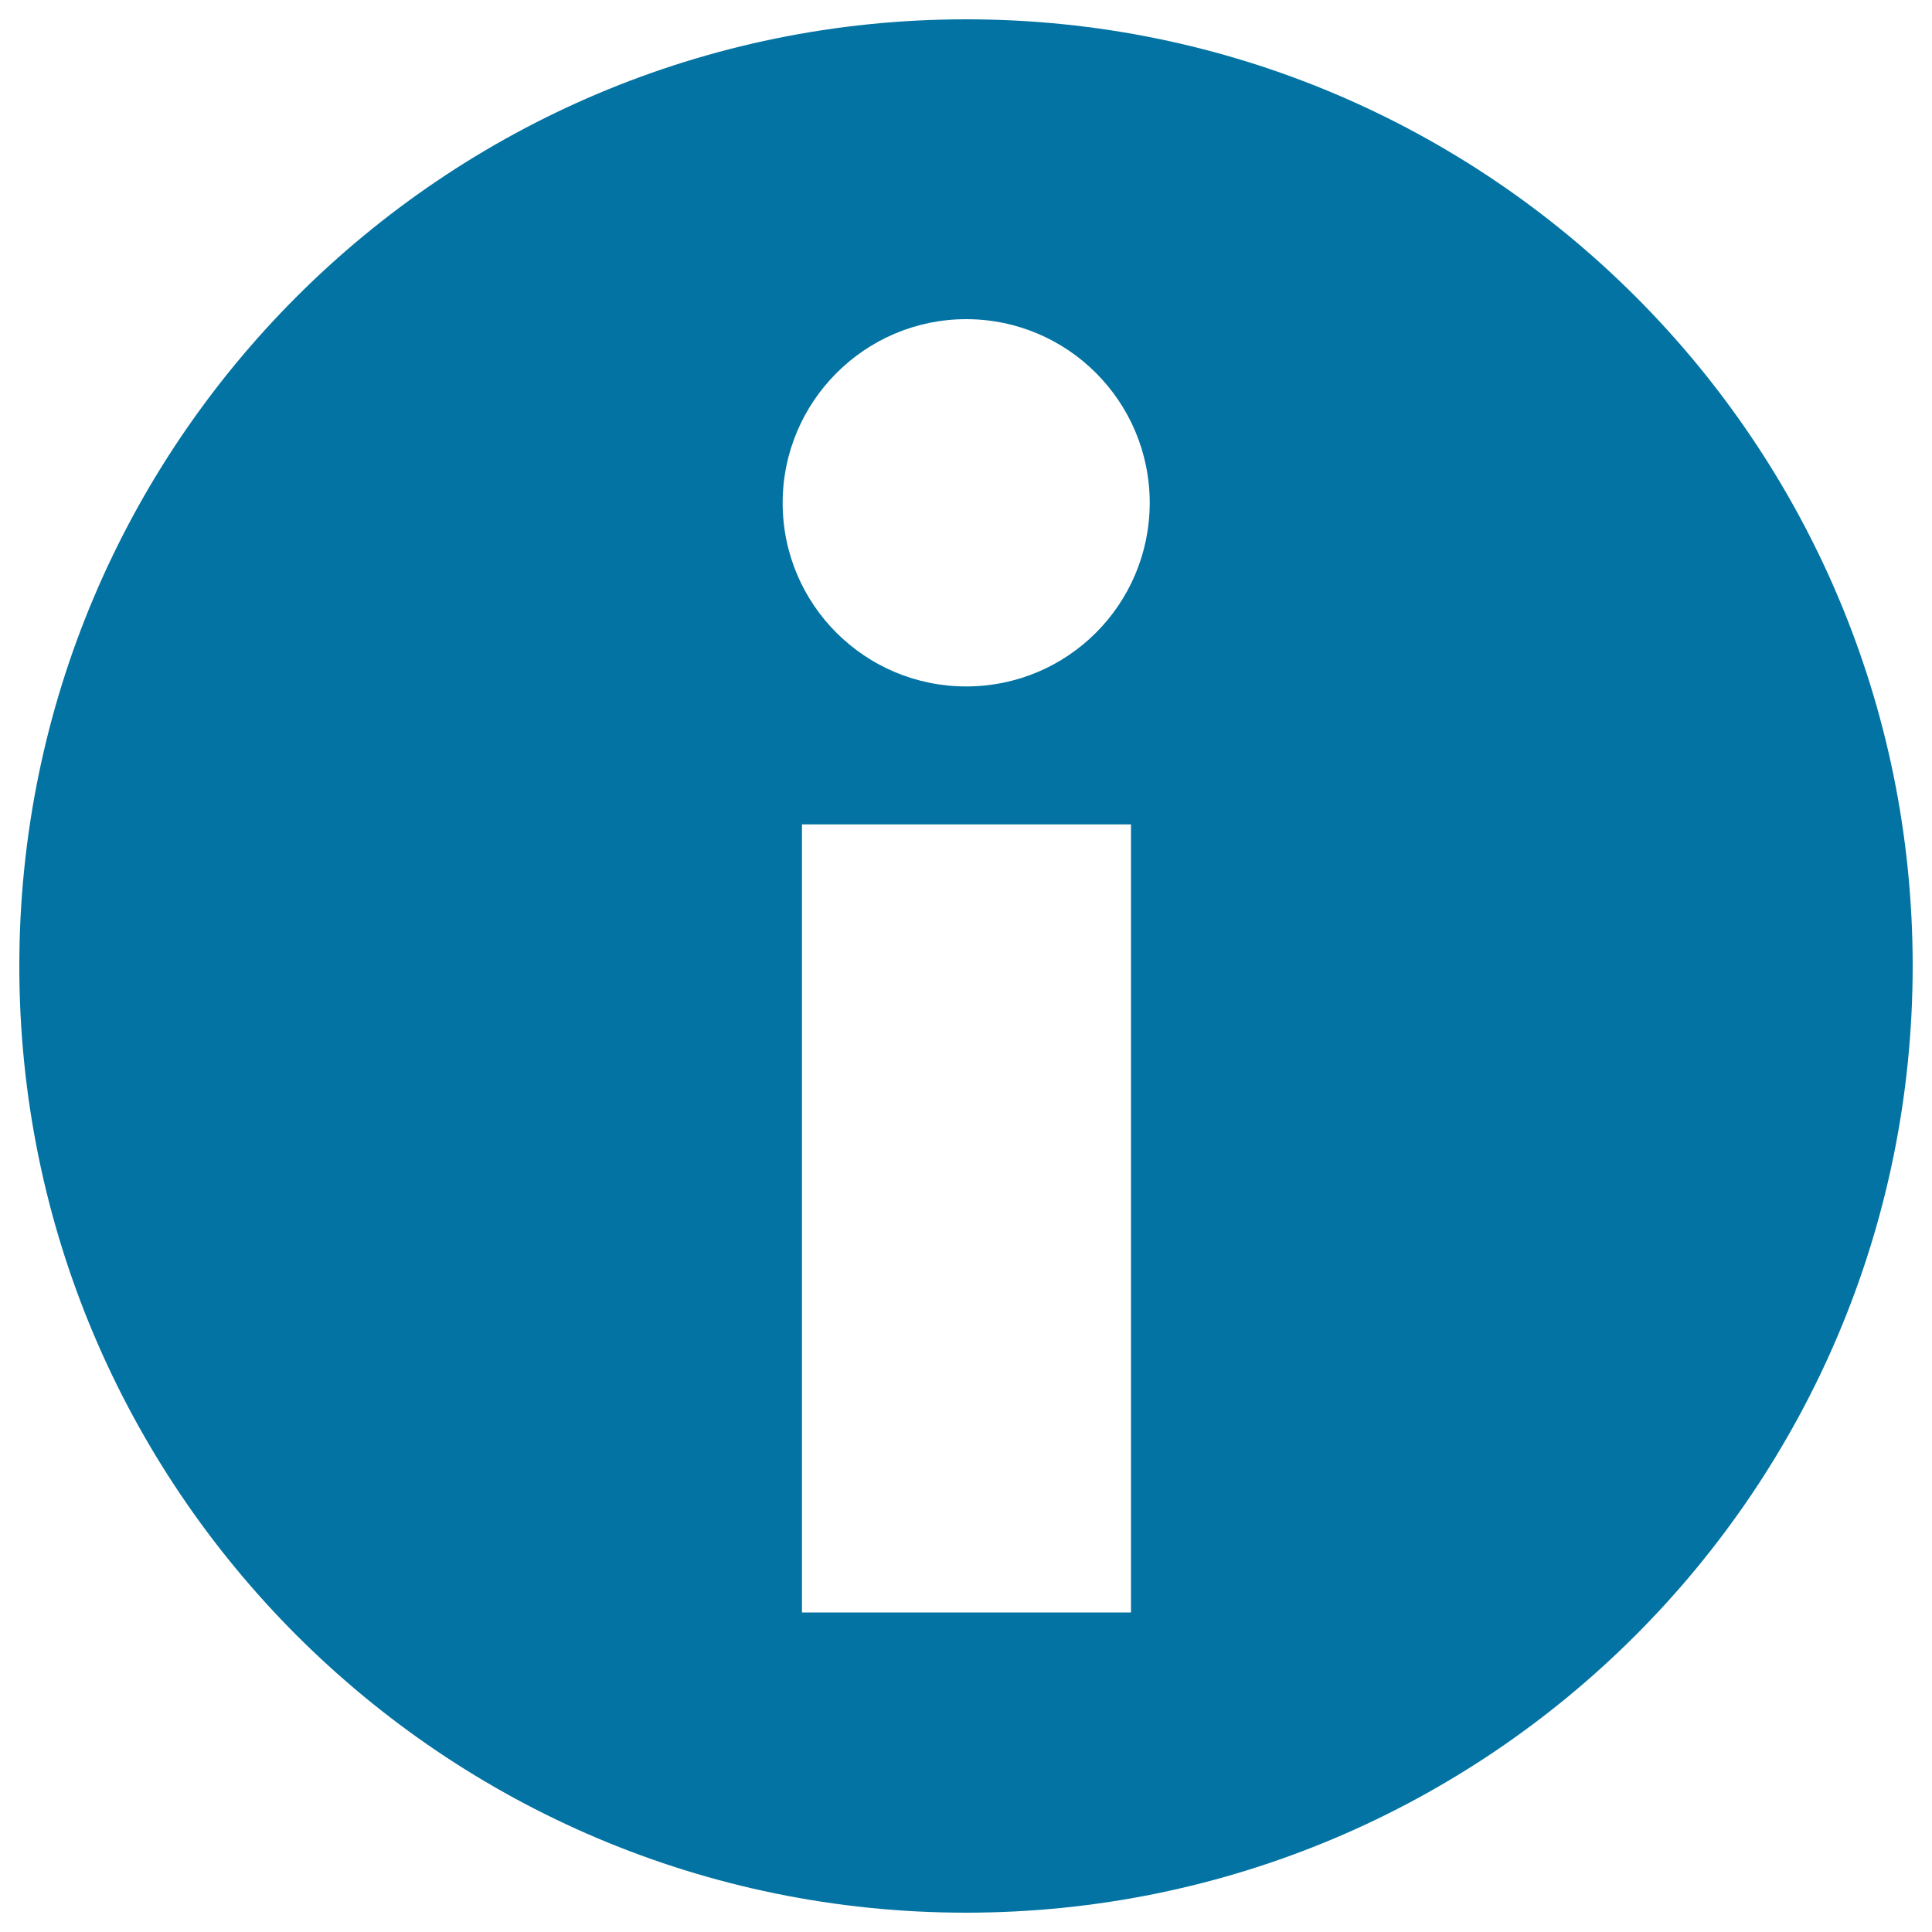
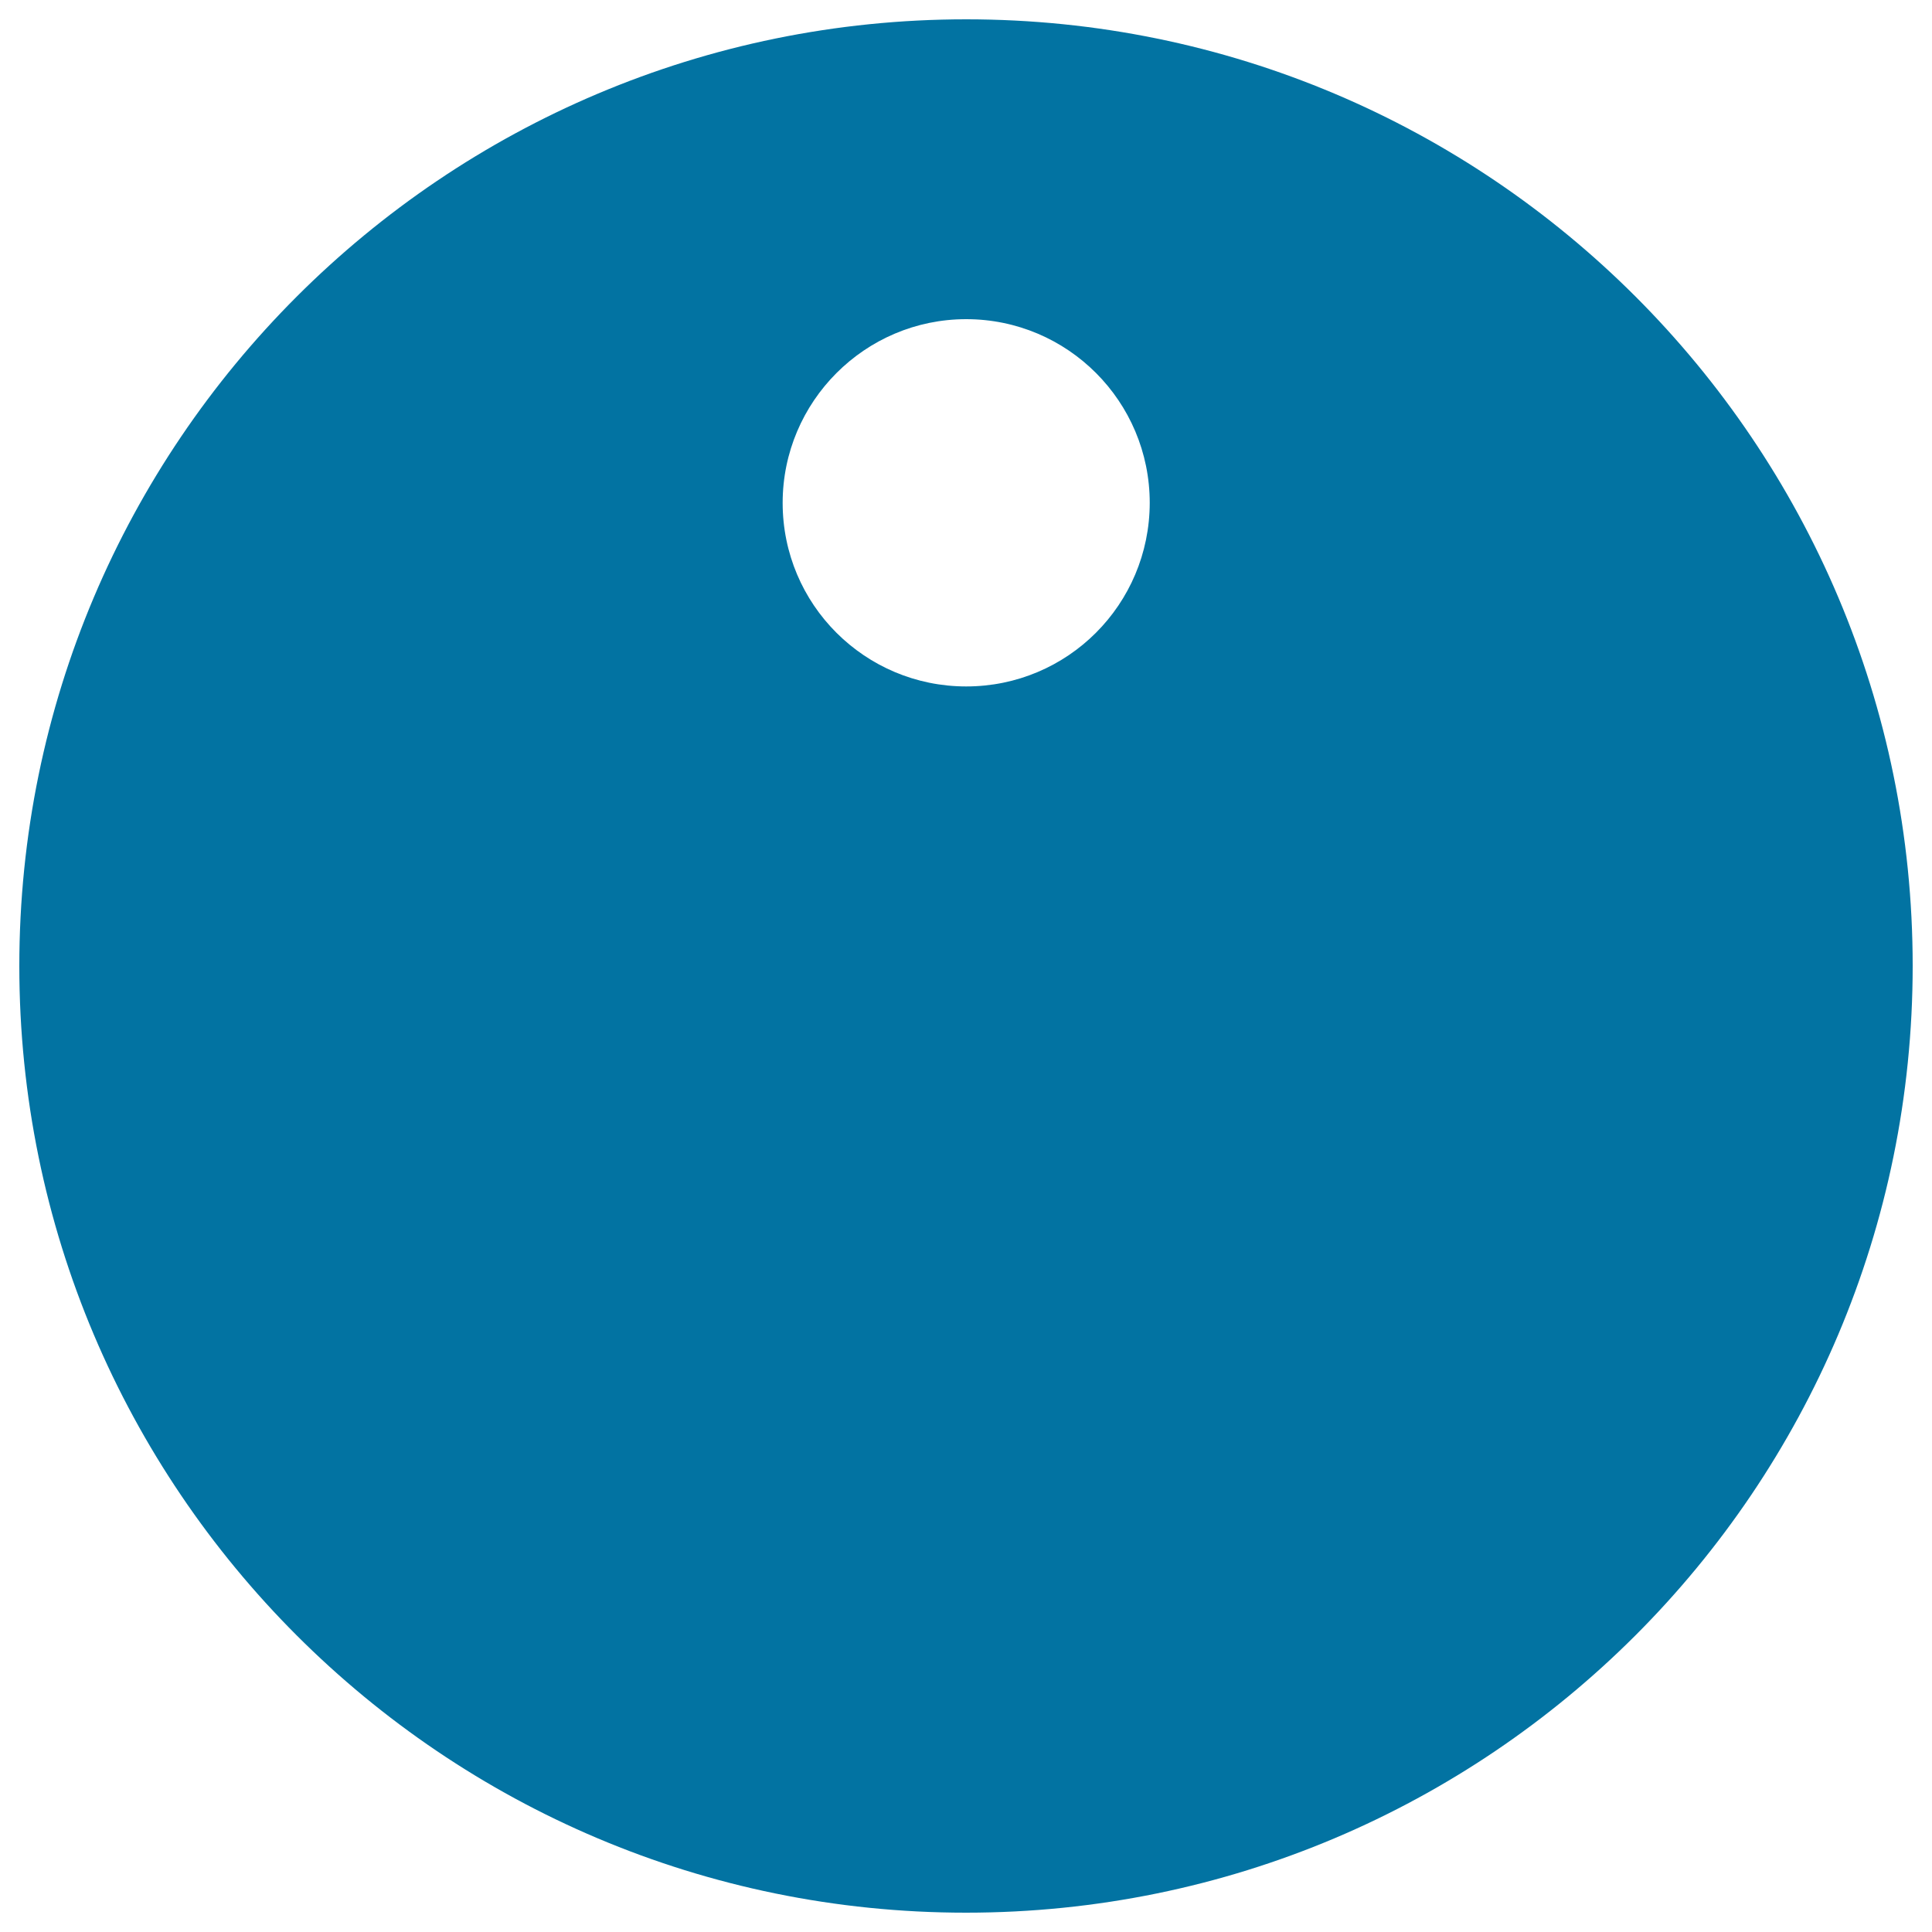
<svg xmlns="http://www.w3.org/2000/svg" viewBox="0 0 1000 1000" style="fill:#0273a2">
  <title>Information Circle SVG icon</title>
  <g>
    <g>
-       <path d="M500.1,10C229.5,10,10,229.4,10,500C10,770.6,229.5,990,500,990c270.7,0,490-219.4,490-490.1C990,229.3,770.7,10,500.1,10z M585.4,834.6H415.1V426.7h170.3V834.6z M500.1,355.3c-52.4,0-95-42.4-95-95c0-52.4,42.6-95.1,95-95.1c52.5,0,95,42.6,95,95.1C595,312.9,552.6,355.3,500.1,355.3z" />
+       <path d="M500.1,10C229.5,10,10,229.4,10,500C10,770.6,229.5,990,500,990c270.7,0,490-219.4,490-490.1C990,229.3,770.7,10,500.1,10z M585.4,834.6H415.1h170.3V834.6z M500.1,355.3c-52.4,0-95-42.4-95-95c0-52.4,42.6-95.1,95-95.1c52.5,0,95,42.6,95,95.1C595,312.9,552.6,355.3,500.1,355.3z" />
    </g>
  </g>
</svg>